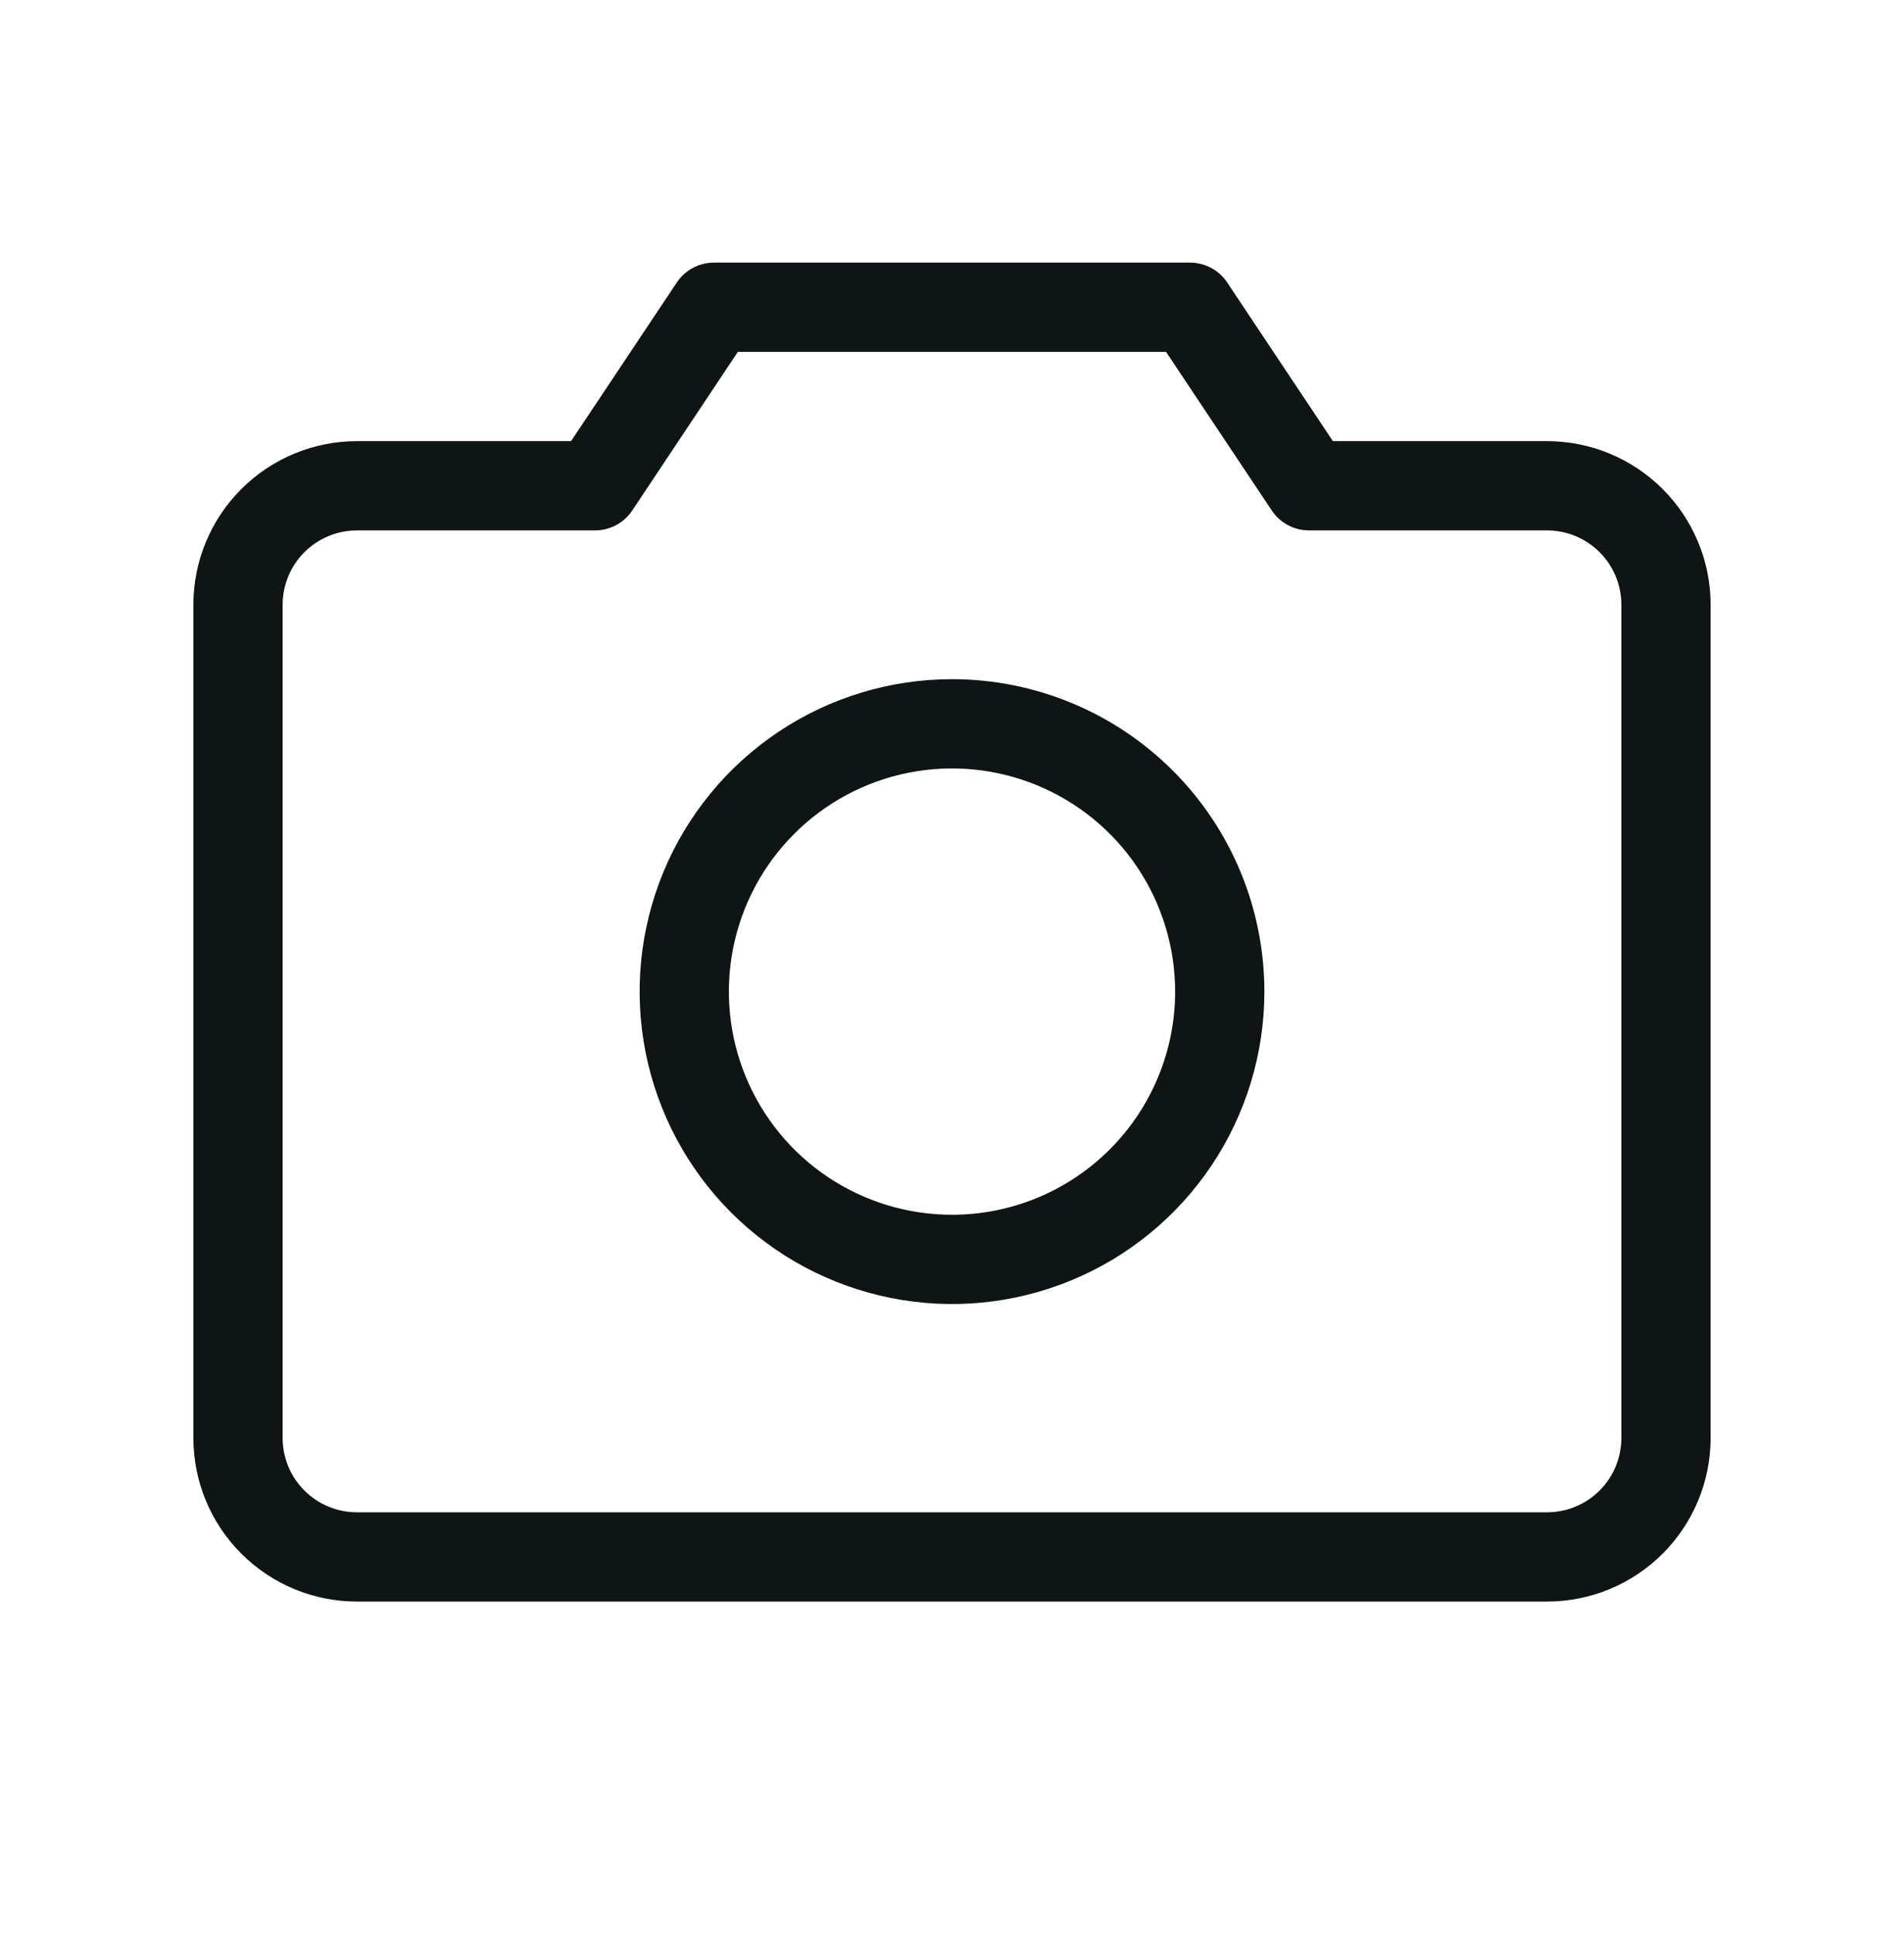
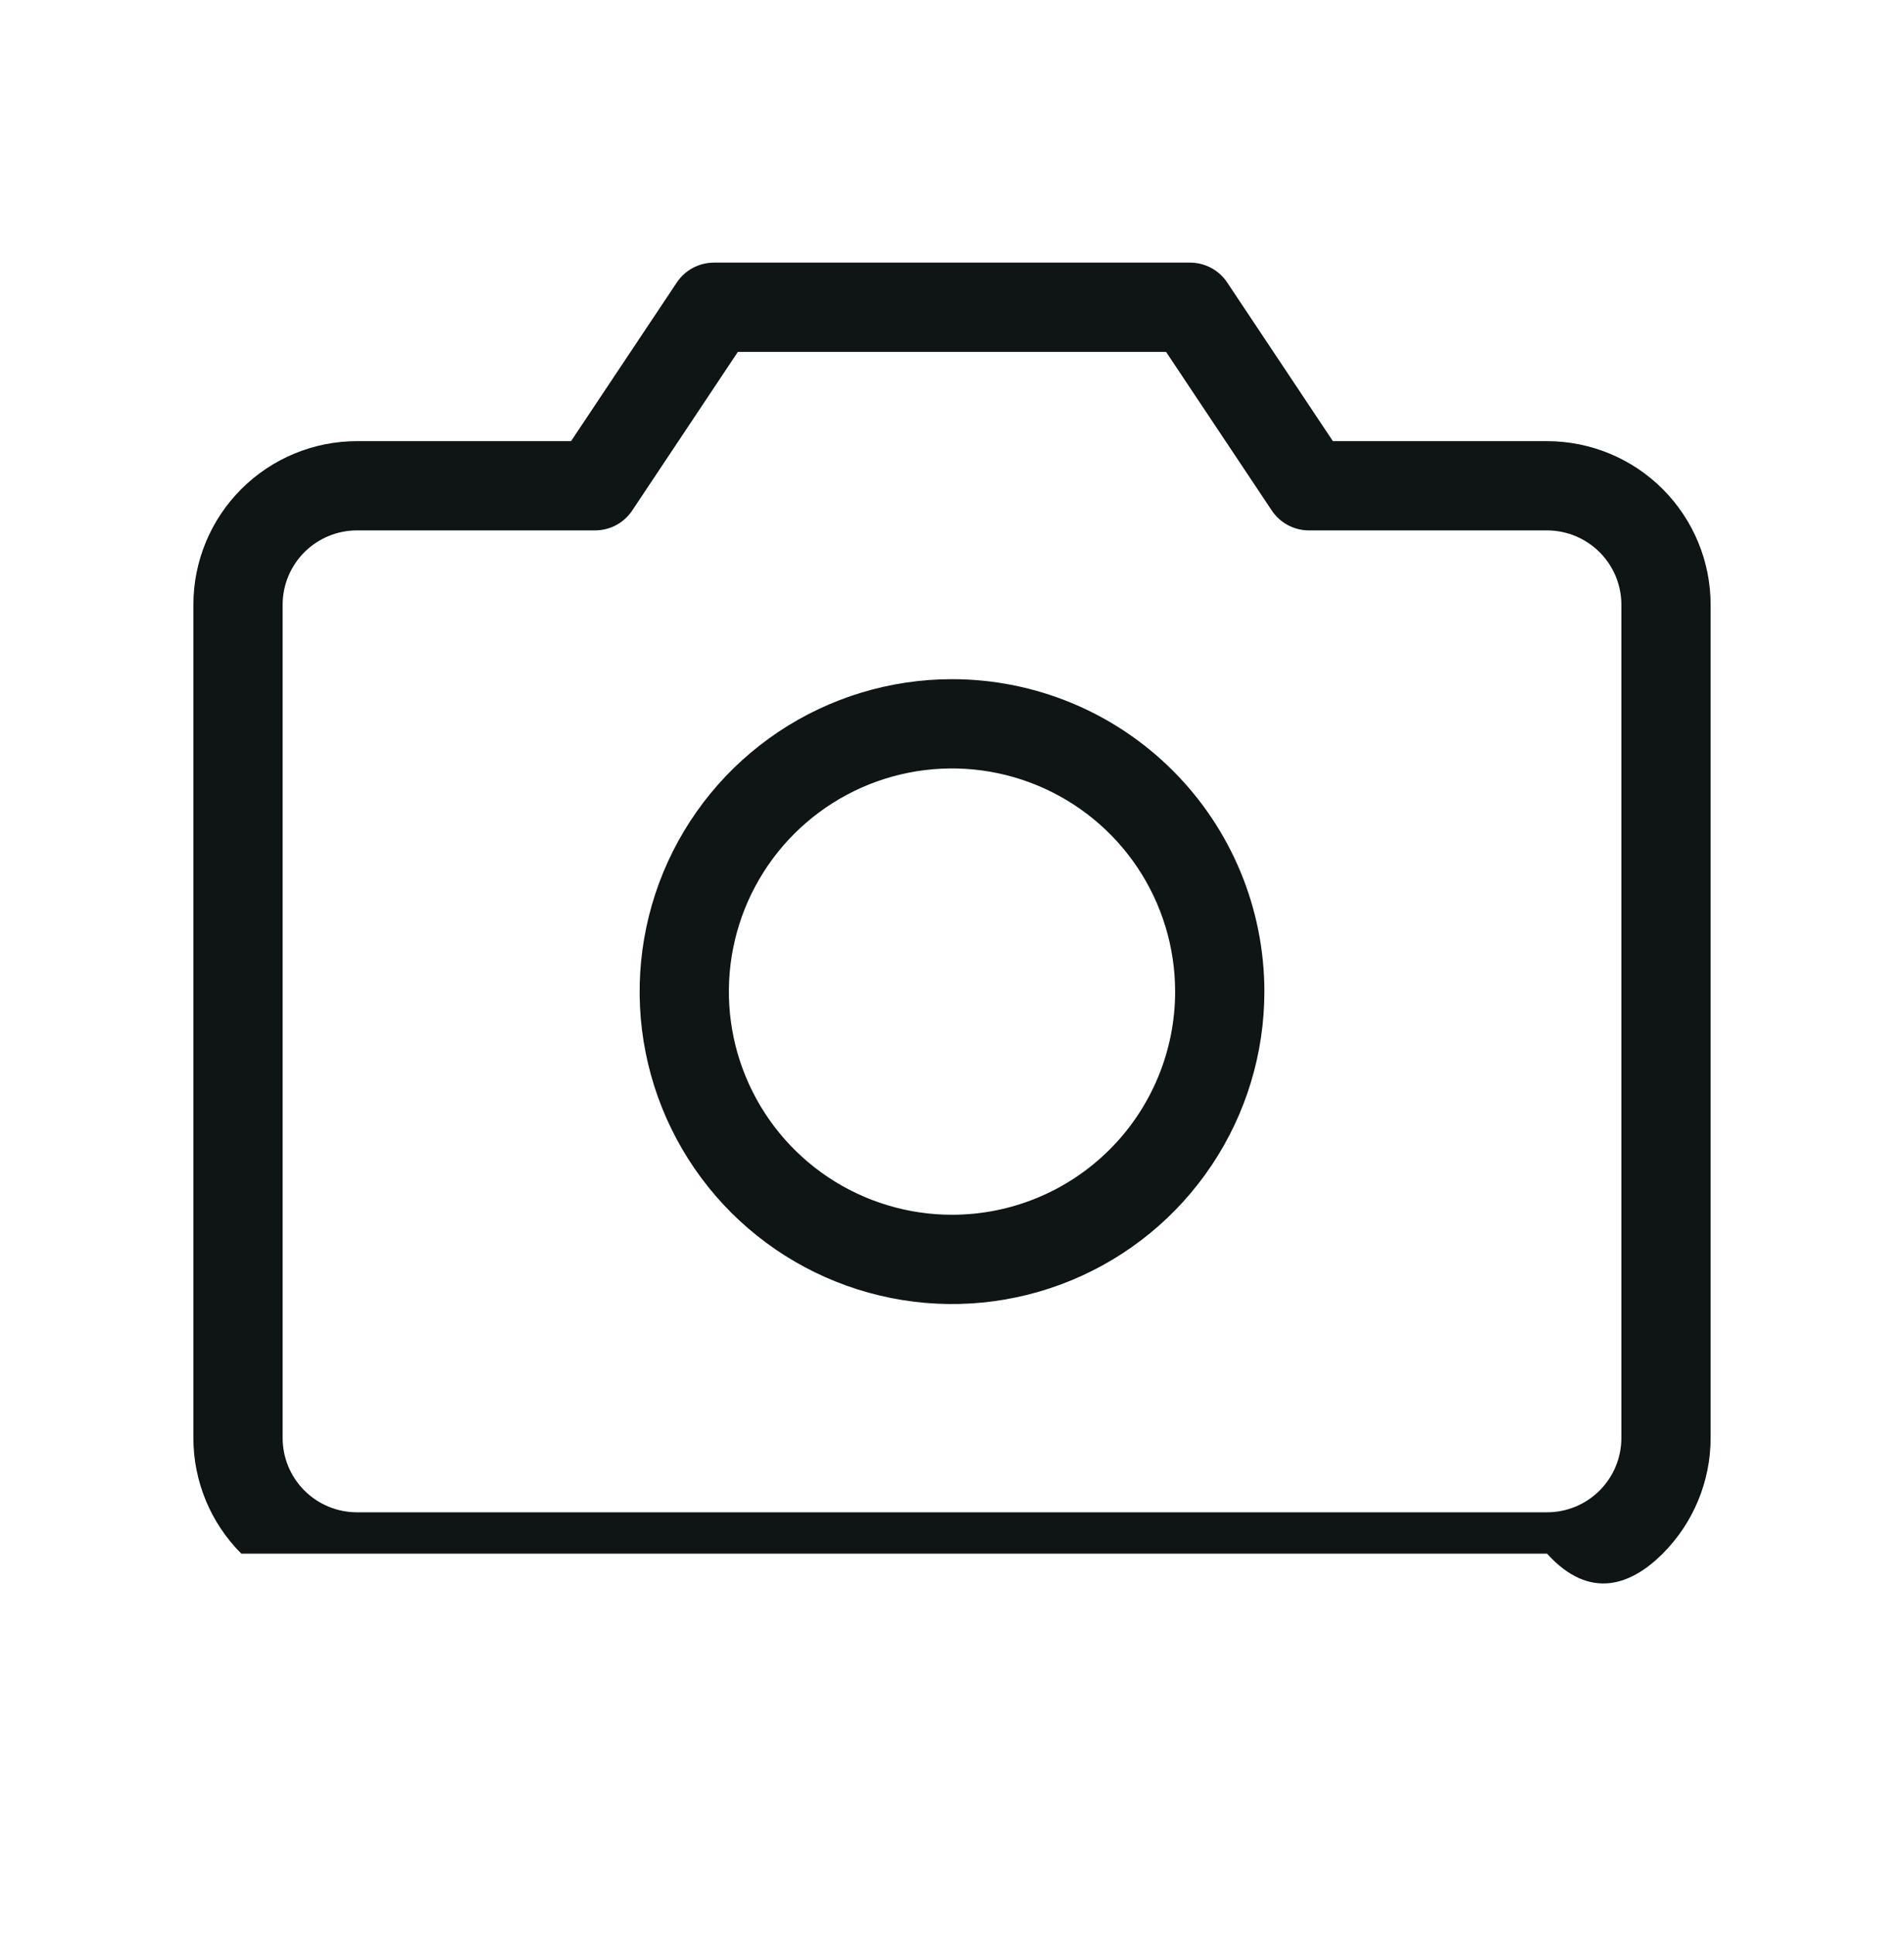
<svg xmlns="http://www.w3.org/2000/svg" width="64" height="65" viewBox="0 0 64 65" fill="none">
-   <path d="M52 14.826H44.803L41.25 9.494C41.113 9.288 40.927 9.119 40.709 9.003C40.491 8.887 40.247 8.826 40 8.826H24C23.753 8.826 23.509 8.887 23.291 9.003C23.073 9.119 22.887 9.288 22.75 9.494L19.195 14.826H12C10.541 14.826 9.142 15.406 8.111 16.437C7.079 17.468 6.5 18.867 6.5 20.326V48.326C6.5 49.785 7.079 51.184 8.111 52.215C9.142 53.247 10.541 53.826 12 53.826H52C53.459 53.826 54.858 53.247 55.889 52.215C56.92 51.184 57.5 49.785 57.5 48.326V20.326C57.5 18.867 56.92 17.468 55.889 16.437C54.858 15.406 53.459 14.826 52 14.826ZM54.5 48.326C54.5 48.989 54.237 49.625 53.768 50.094C53.299 50.563 52.663 50.826 52 50.826H12C11.337 50.826 10.701 50.563 10.232 50.094C9.763 49.625 9.5 48.989 9.5 48.326V20.326C9.5 19.663 9.763 19.027 10.232 18.558C10.701 18.09 11.337 17.826 12 17.826H20C20.247 17.826 20.491 17.766 20.709 17.649C20.927 17.533 21.113 17.364 21.25 17.159L24.802 11.826H39.195L42.75 17.159C42.887 17.364 43.073 17.533 43.291 17.649C43.509 17.766 43.753 17.826 44 17.826H52C52.663 17.826 53.299 18.09 53.768 18.558C54.237 19.027 54.5 19.663 54.5 20.326V48.326ZM32 22.826C29.923 22.826 27.893 23.442 26.166 24.596C24.44 25.75 23.094 27.389 22.299 29.308C21.505 31.227 21.297 33.338 21.702 35.375C22.107 37.411 23.107 39.282 24.575 40.751C26.044 42.219 27.915 43.219 29.952 43.624C31.988 44.03 34.1 43.822 36.018 43.027C37.937 42.232 39.577 40.886 40.73 39.16C41.884 37.433 42.5 35.403 42.5 33.326C42.5 30.541 41.394 27.871 39.425 25.902C37.456 23.932 34.785 22.826 32 22.826ZM32 40.826C30.517 40.826 29.067 40.386 27.833 39.562C26.6 38.738 25.639 37.567 25.071 36.196C24.503 34.826 24.355 33.318 24.644 31.863C24.933 30.408 25.648 29.072 26.697 28.023C27.746 26.974 29.082 26.26 30.537 25.97C31.992 25.681 33.5 25.829 34.87 26.397C36.241 26.965 37.412 27.926 38.236 29.159C39.06 30.393 39.5 31.843 39.5 33.326C39.5 35.315 38.71 37.223 37.303 38.63C35.897 40.036 33.989 40.826 32 40.826Z" fill="#0F1415" />
+   <path d="M52 14.826H44.803L41.25 9.494C41.113 9.288 40.927 9.119 40.709 9.003C40.491 8.887 40.247 8.826 40 8.826H24C23.753 8.826 23.509 8.887 23.291 9.003C23.073 9.119 22.887 9.288 22.75 9.494L19.195 14.826H12C10.541 14.826 9.142 15.406 8.111 16.437C7.079 17.468 6.5 18.867 6.5 20.326V48.326C6.5 49.785 7.079 51.184 8.111 52.215H52C53.459 53.826 54.858 53.247 55.889 52.215C56.92 51.184 57.5 49.785 57.5 48.326V20.326C57.5 18.867 56.92 17.468 55.889 16.437C54.858 15.406 53.459 14.826 52 14.826ZM54.5 48.326C54.5 48.989 54.237 49.625 53.768 50.094C53.299 50.563 52.663 50.826 52 50.826H12C11.337 50.826 10.701 50.563 10.232 50.094C9.763 49.625 9.5 48.989 9.5 48.326V20.326C9.5 19.663 9.763 19.027 10.232 18.558C10.701 18.09 11.337 17.826 12 17.826H20C20.247 17.826 20.491 17.766 20.709 17.649C20.927 17.533 21.113 17.364 21.25 17.159L24.802 11.826H39.195L42.75 17.159C42.887 17.364 43.073 17.533 43.291 17.649C43.509 17.766 43.753 17.826 44 17.826H52C52.663 17.826 53.299 18.09 53.768 18.558C54.237 19.027 54.5 19.663 54.5 20.326V48.326ZM32 22.826C29.923 22.826 27.893 23.442 26.166 24.596C24.44 25.75 23.094 27.389 22.299 29.308C21.505 31.227 21.297 33.338 21.702 35.375C22.107 37.411 23.107 39.282 24.575 40.751C26.044 42.219 27.915 43.219 29.952 43.624C31.988 44.03 34.1 43.822 36.018 43.027C37.937 42.232 39.577 40.886 40.73 39.16C41.884 37.433 42.5 35.403 42.5 33.326C42.5 30.541 41.394 27.871 39.425 25.902C37.456 23.932 34.785 22.826 32 22.826ZM32 40.826C30.517 40.826 29.067 40.386 27.833 39.562C26.6 38.738 25.639 37.567 25.071 36.196C24.503 34.826 24.355 33.318 24.644 31.863C24.933 30.408 25.648 29.072 26.697 28.023C27.746 26.974 29.082 26.26 30.537 25.97C31.992 25.681 33.5 25.829 34.87 26.397C36.241 26.965 37.412 27.926 38.236 29.159C39.06 30.393 39.5 31.843 39.5 33.326C39.5 35.315 38.71 37.223 37.303 38.63C35.897 40.036 33.989 40.826 32 40.826Z" fill="#0F1415" />
</svg>